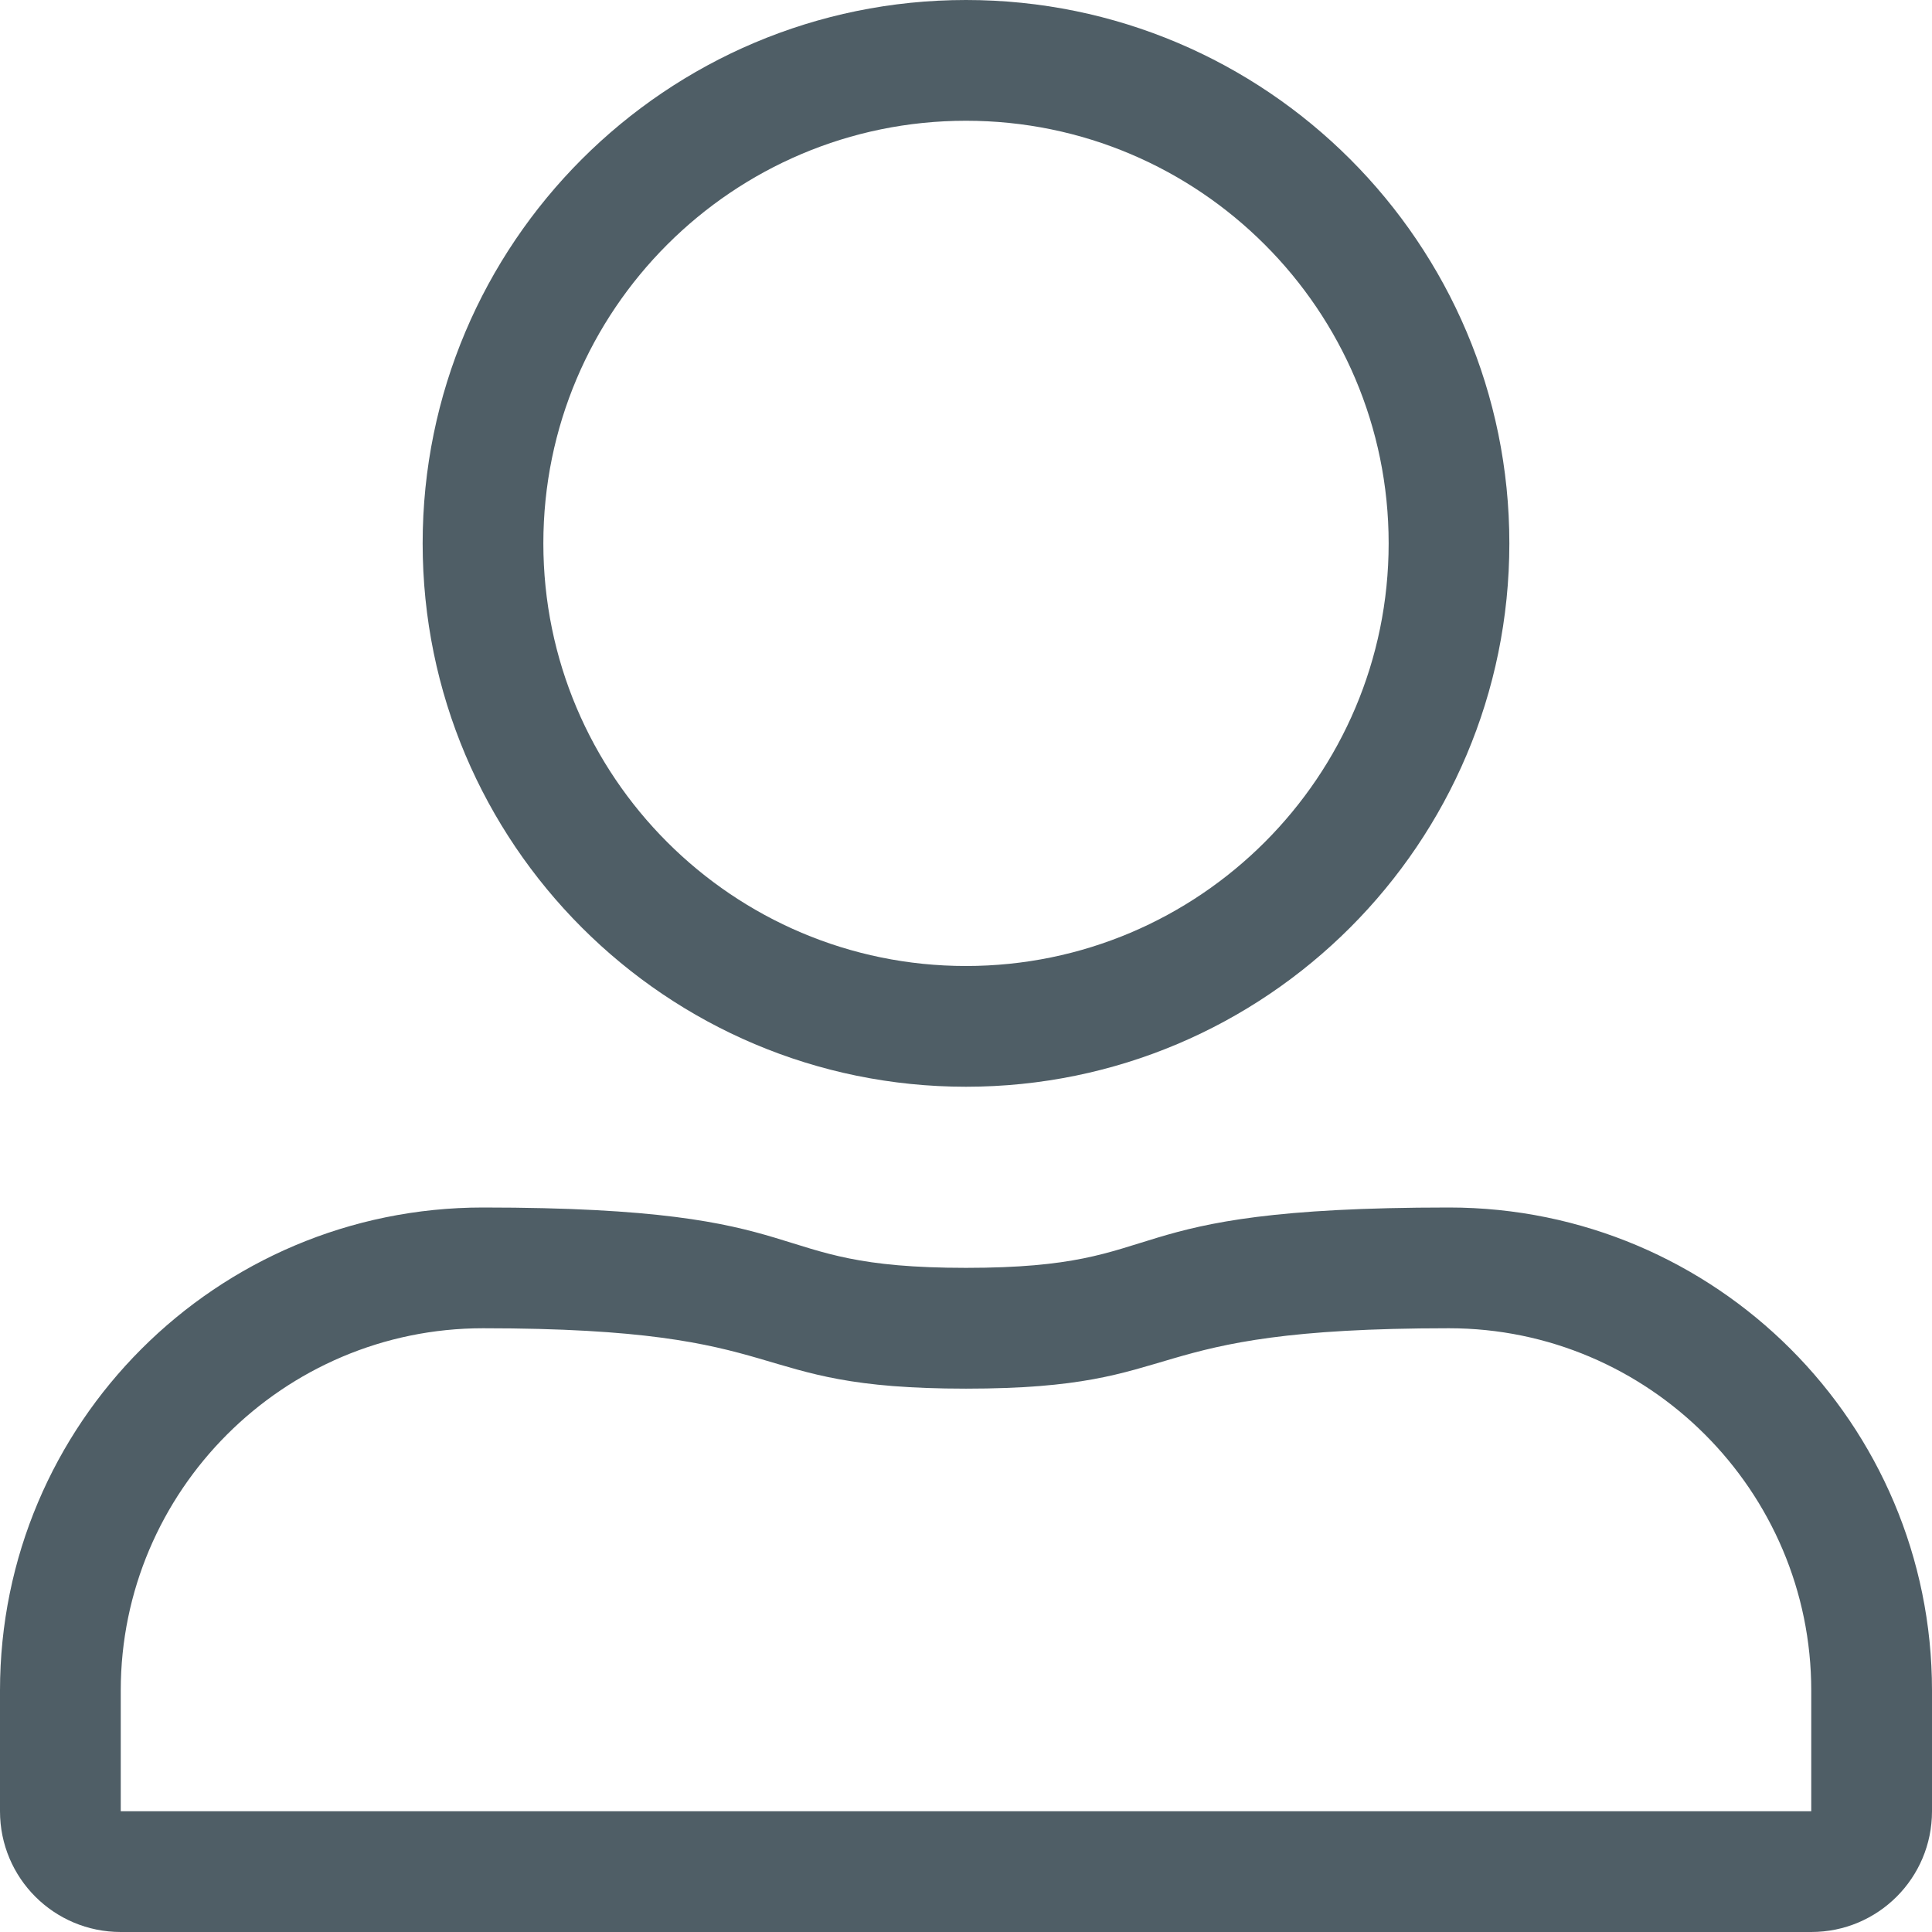
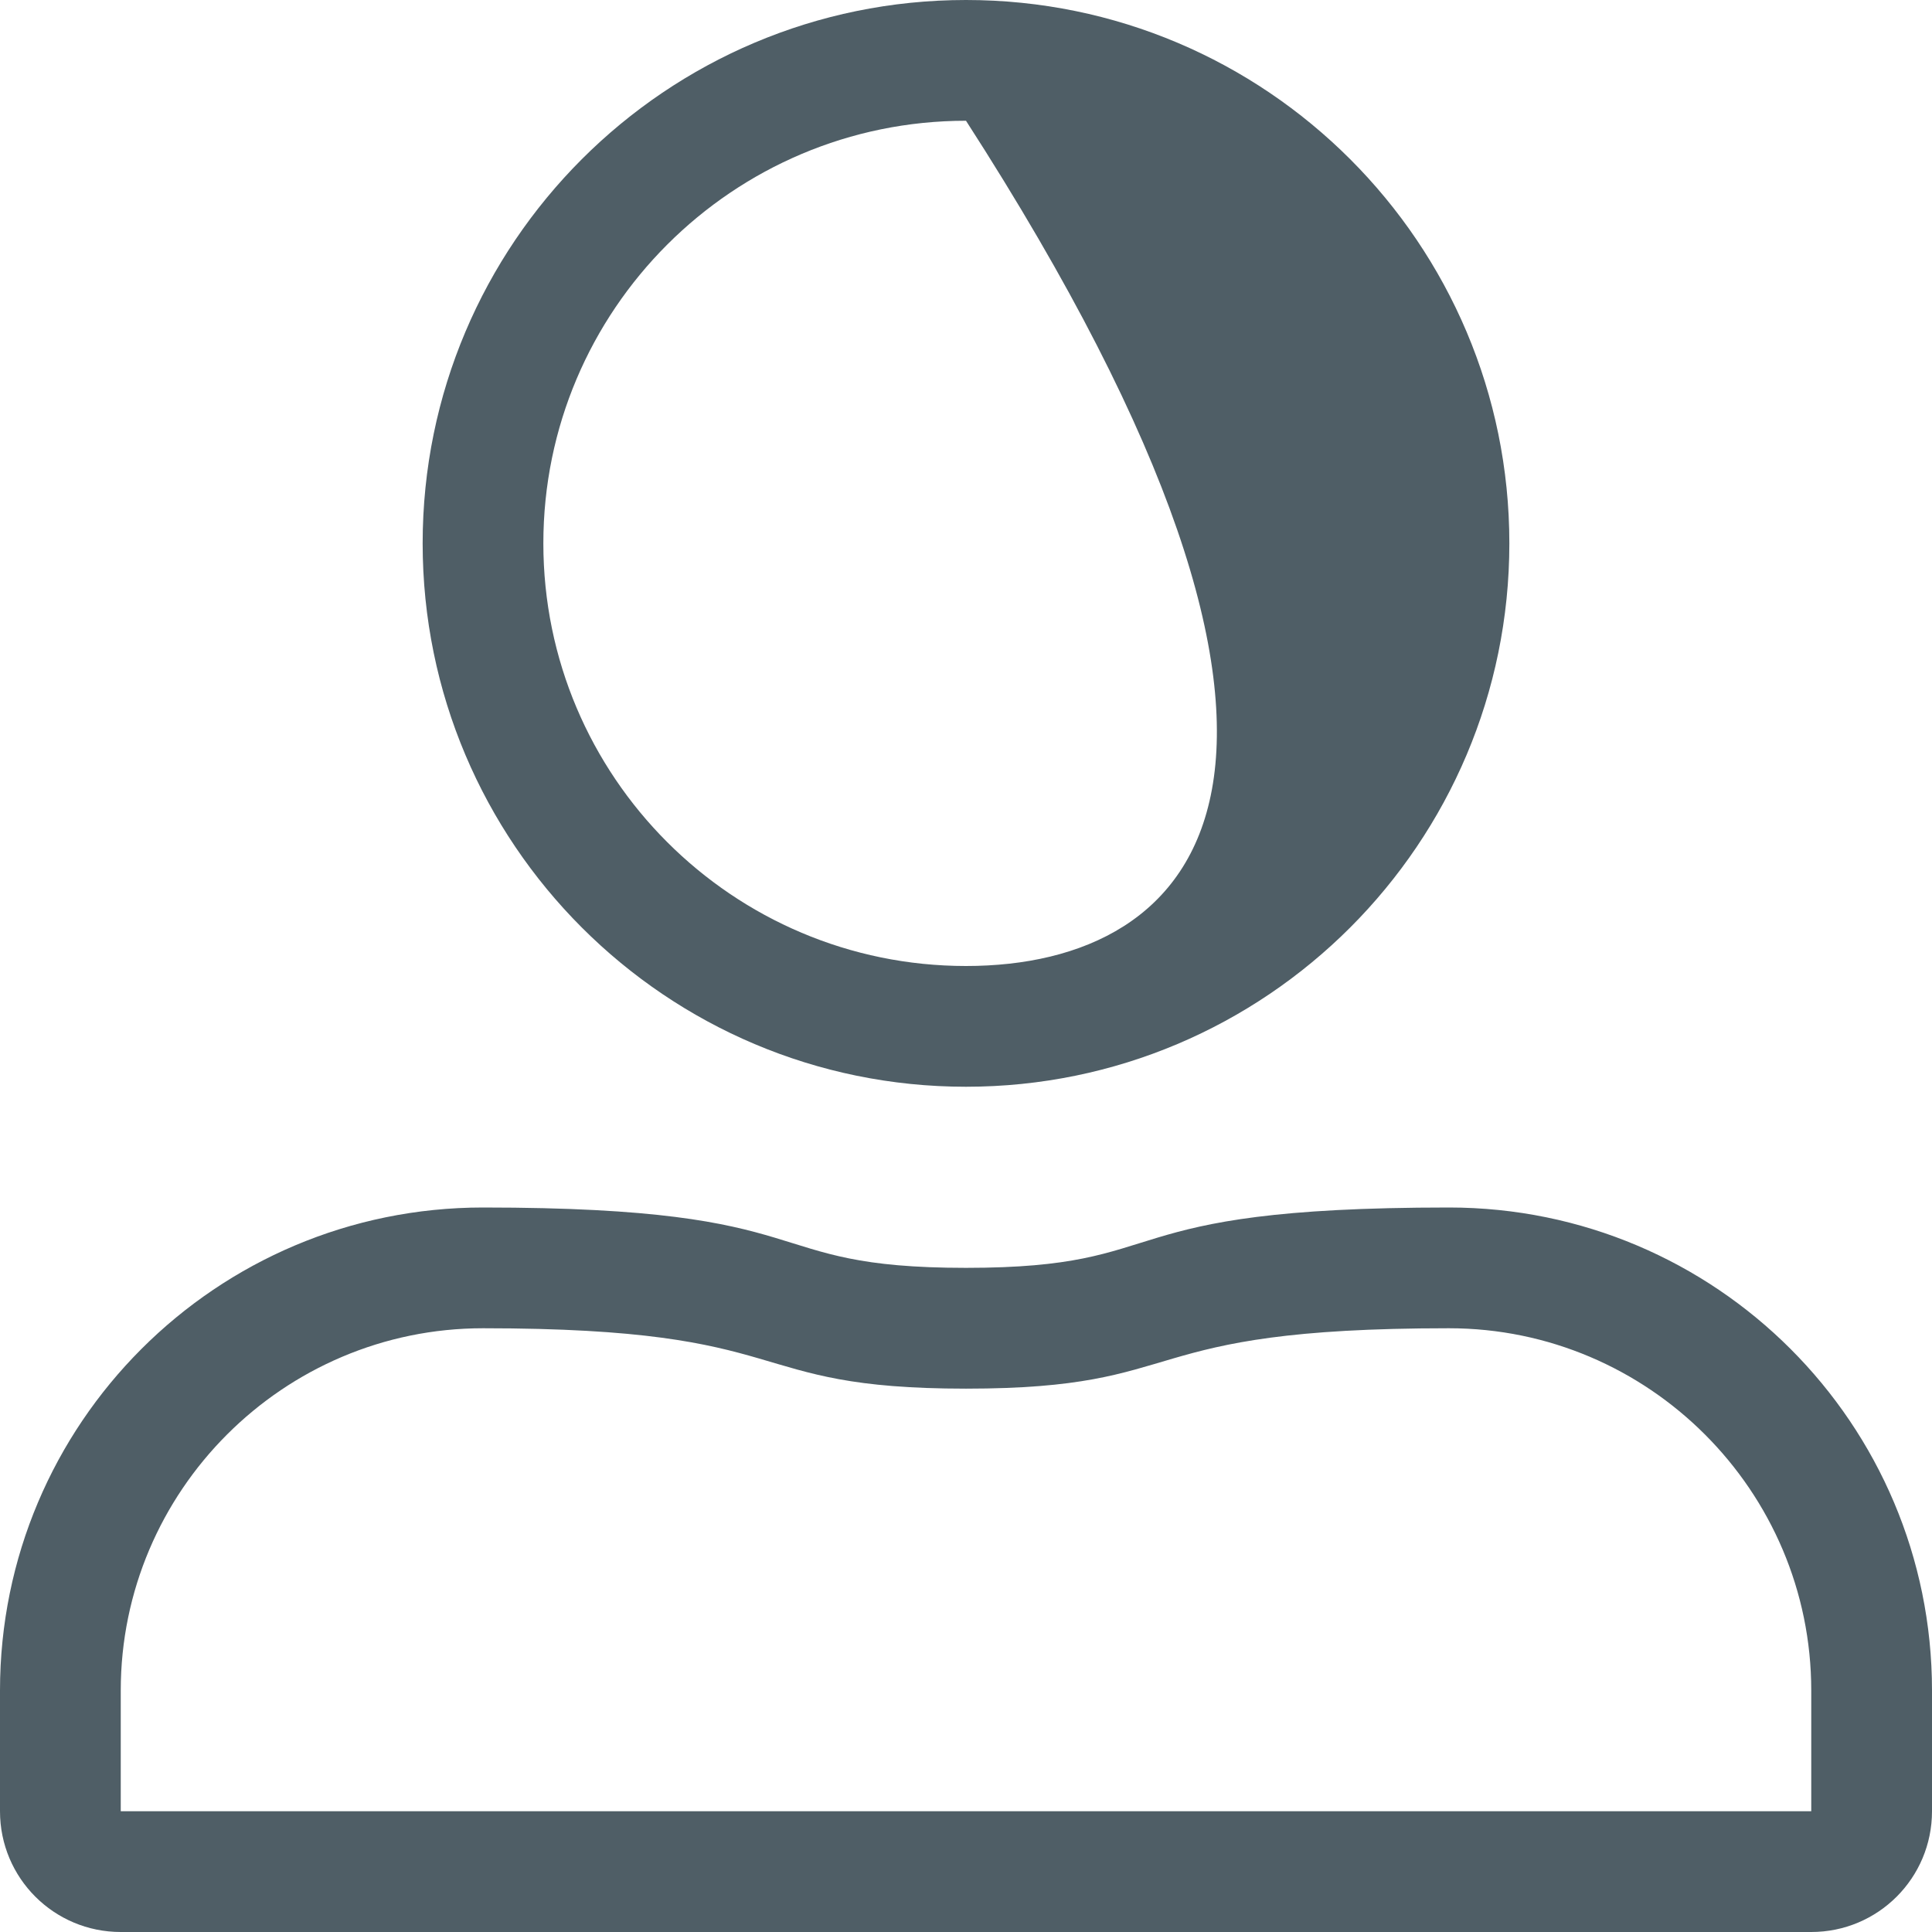
<svg xmlns="http://www.w3.org/2000/svg" width="42px" height="42px" viewBox="0 0 42 42" version="1.1">
  <title>User Alt</title>
  <desc>Created with Sketch.</desc>
  <g id="icons" stroke="none" stroke-width="1" fill="none" fill-rule="evenodd">
    <g id="icon-user" transform="translate(-7, -7)" fill="#4F5E66" fill-rule="nonzero">
      <g id="User-Alt" transform="translate(7, 7)">
-         <path d="M21,2.625 C26.07,2.625 30.188,6.743 30.188,11.812 C30.188,16.882 26.07,21 21,21 C15.93,21 11.812,16.882 11.812,11.812 C11.812,6.743 15.93,2.625 21,2.625 Z M31.5,28.875 C35.839,28.875 39.375,32.411 39.375,36.75 L39.375,39.375 L2.625,39.375 L2.625,36.75 C2.625,32.411 6.161,28.875 10.5,28.875 C17.473,28.875 16.021,30.188 21,30.188 C25.996,30.188 24.519,28.875 31.5,28.875 Z M21,0 C14.479,0 9.188,5.291 9.188,11.812 C9.188,18.334 14.479,23.625 21,23.625 C27.521,23.625 32.812,18.334 32.812,11.812 C32.812,5.291 27.521,0 21,0 Z M31.5,26.25 C23.92,26.25 25.676,27.562 21,27.562 C16.341,27.562 18.071,26.25 10.5,26.25 C4.7,26.25 0,30.95 0,36.75 L0,39.375 C0,40.827 1.173,42 2.625,42 L39.375,42 C40.827,42 42,40.827 42,39.375 L42,36.75 C42,30.95 37.3,26.25 31.5,26.25 Z" id="Shape" />
+         <path d="M21,2.625 C30.188,16.882 26.07,21 21,21 C15.93,21 11.812,16.882 11.812,11.812 C11.812,6.743 15.93,2.625 21,2.625 Z M31.5,28.875 C35.839,28.875 39.375,32.411 39.375,36.75 L39.375,39.375 L2.625,39.375 L2.625,36.75 C2.625,32.411 6.161,28.875 10.5,28.875 C17.473,28.875 16.021,30.188 21,30.188 C25.996,30.188 24.519,28.875 31.5,28.875 Z M21,0 C14.479,0 9.188,5.291 9.188,11.812 C9.188,18.334 14.479,23.625 21,23.625 C27.521,23.625 32.812,18.334 32.812,11.812 C32.812,5.291 27.521,0 21,0 Z M31.5,26.25 C23.92,26.25 25.676,27.562 21,27.562 C16.341,27.562 18.071,26.25 10.5,26.25 C4.7,26.25 0,30.95 0,36.75 L0,39.375 C0,40.827 1.173,42 2.625,42 L39.375,42 C40.827,42 42,40.827 42,39.375 L42,36.75 C42,30.95 37.3,26.25 31.5,26.25 Z" id="Shape" />
      </g>
    </g>
  </g>
</svg>